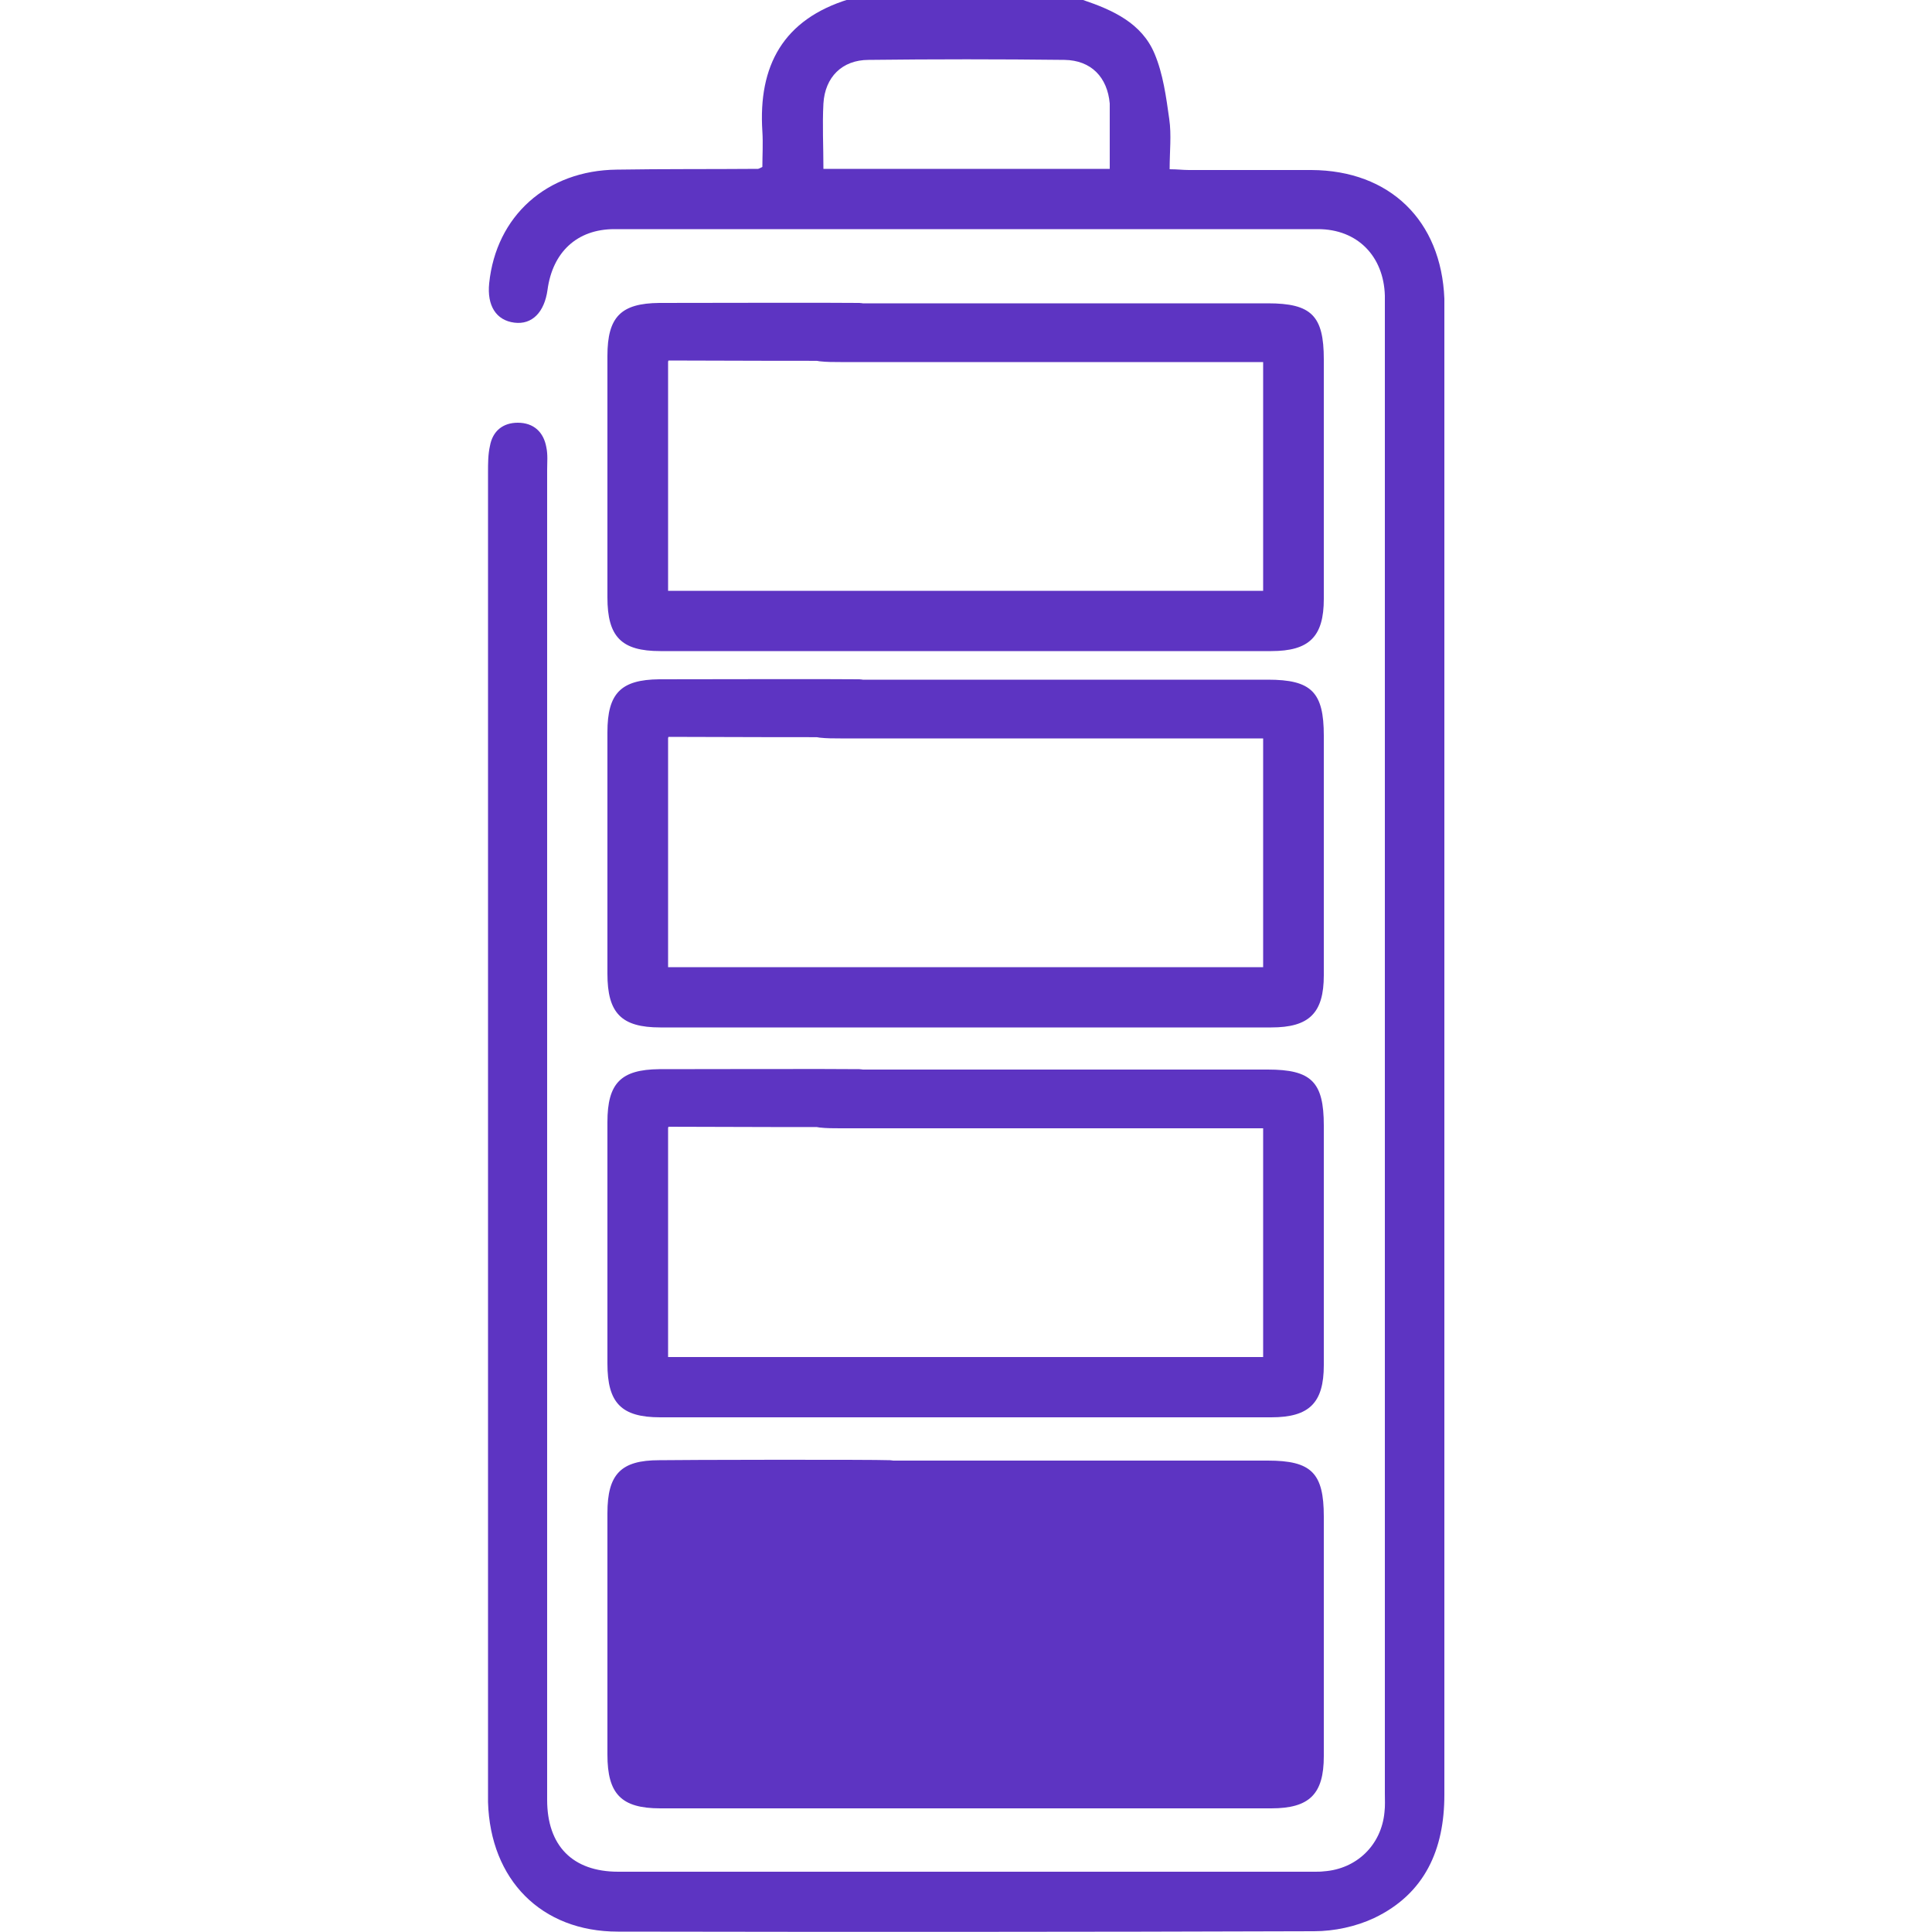
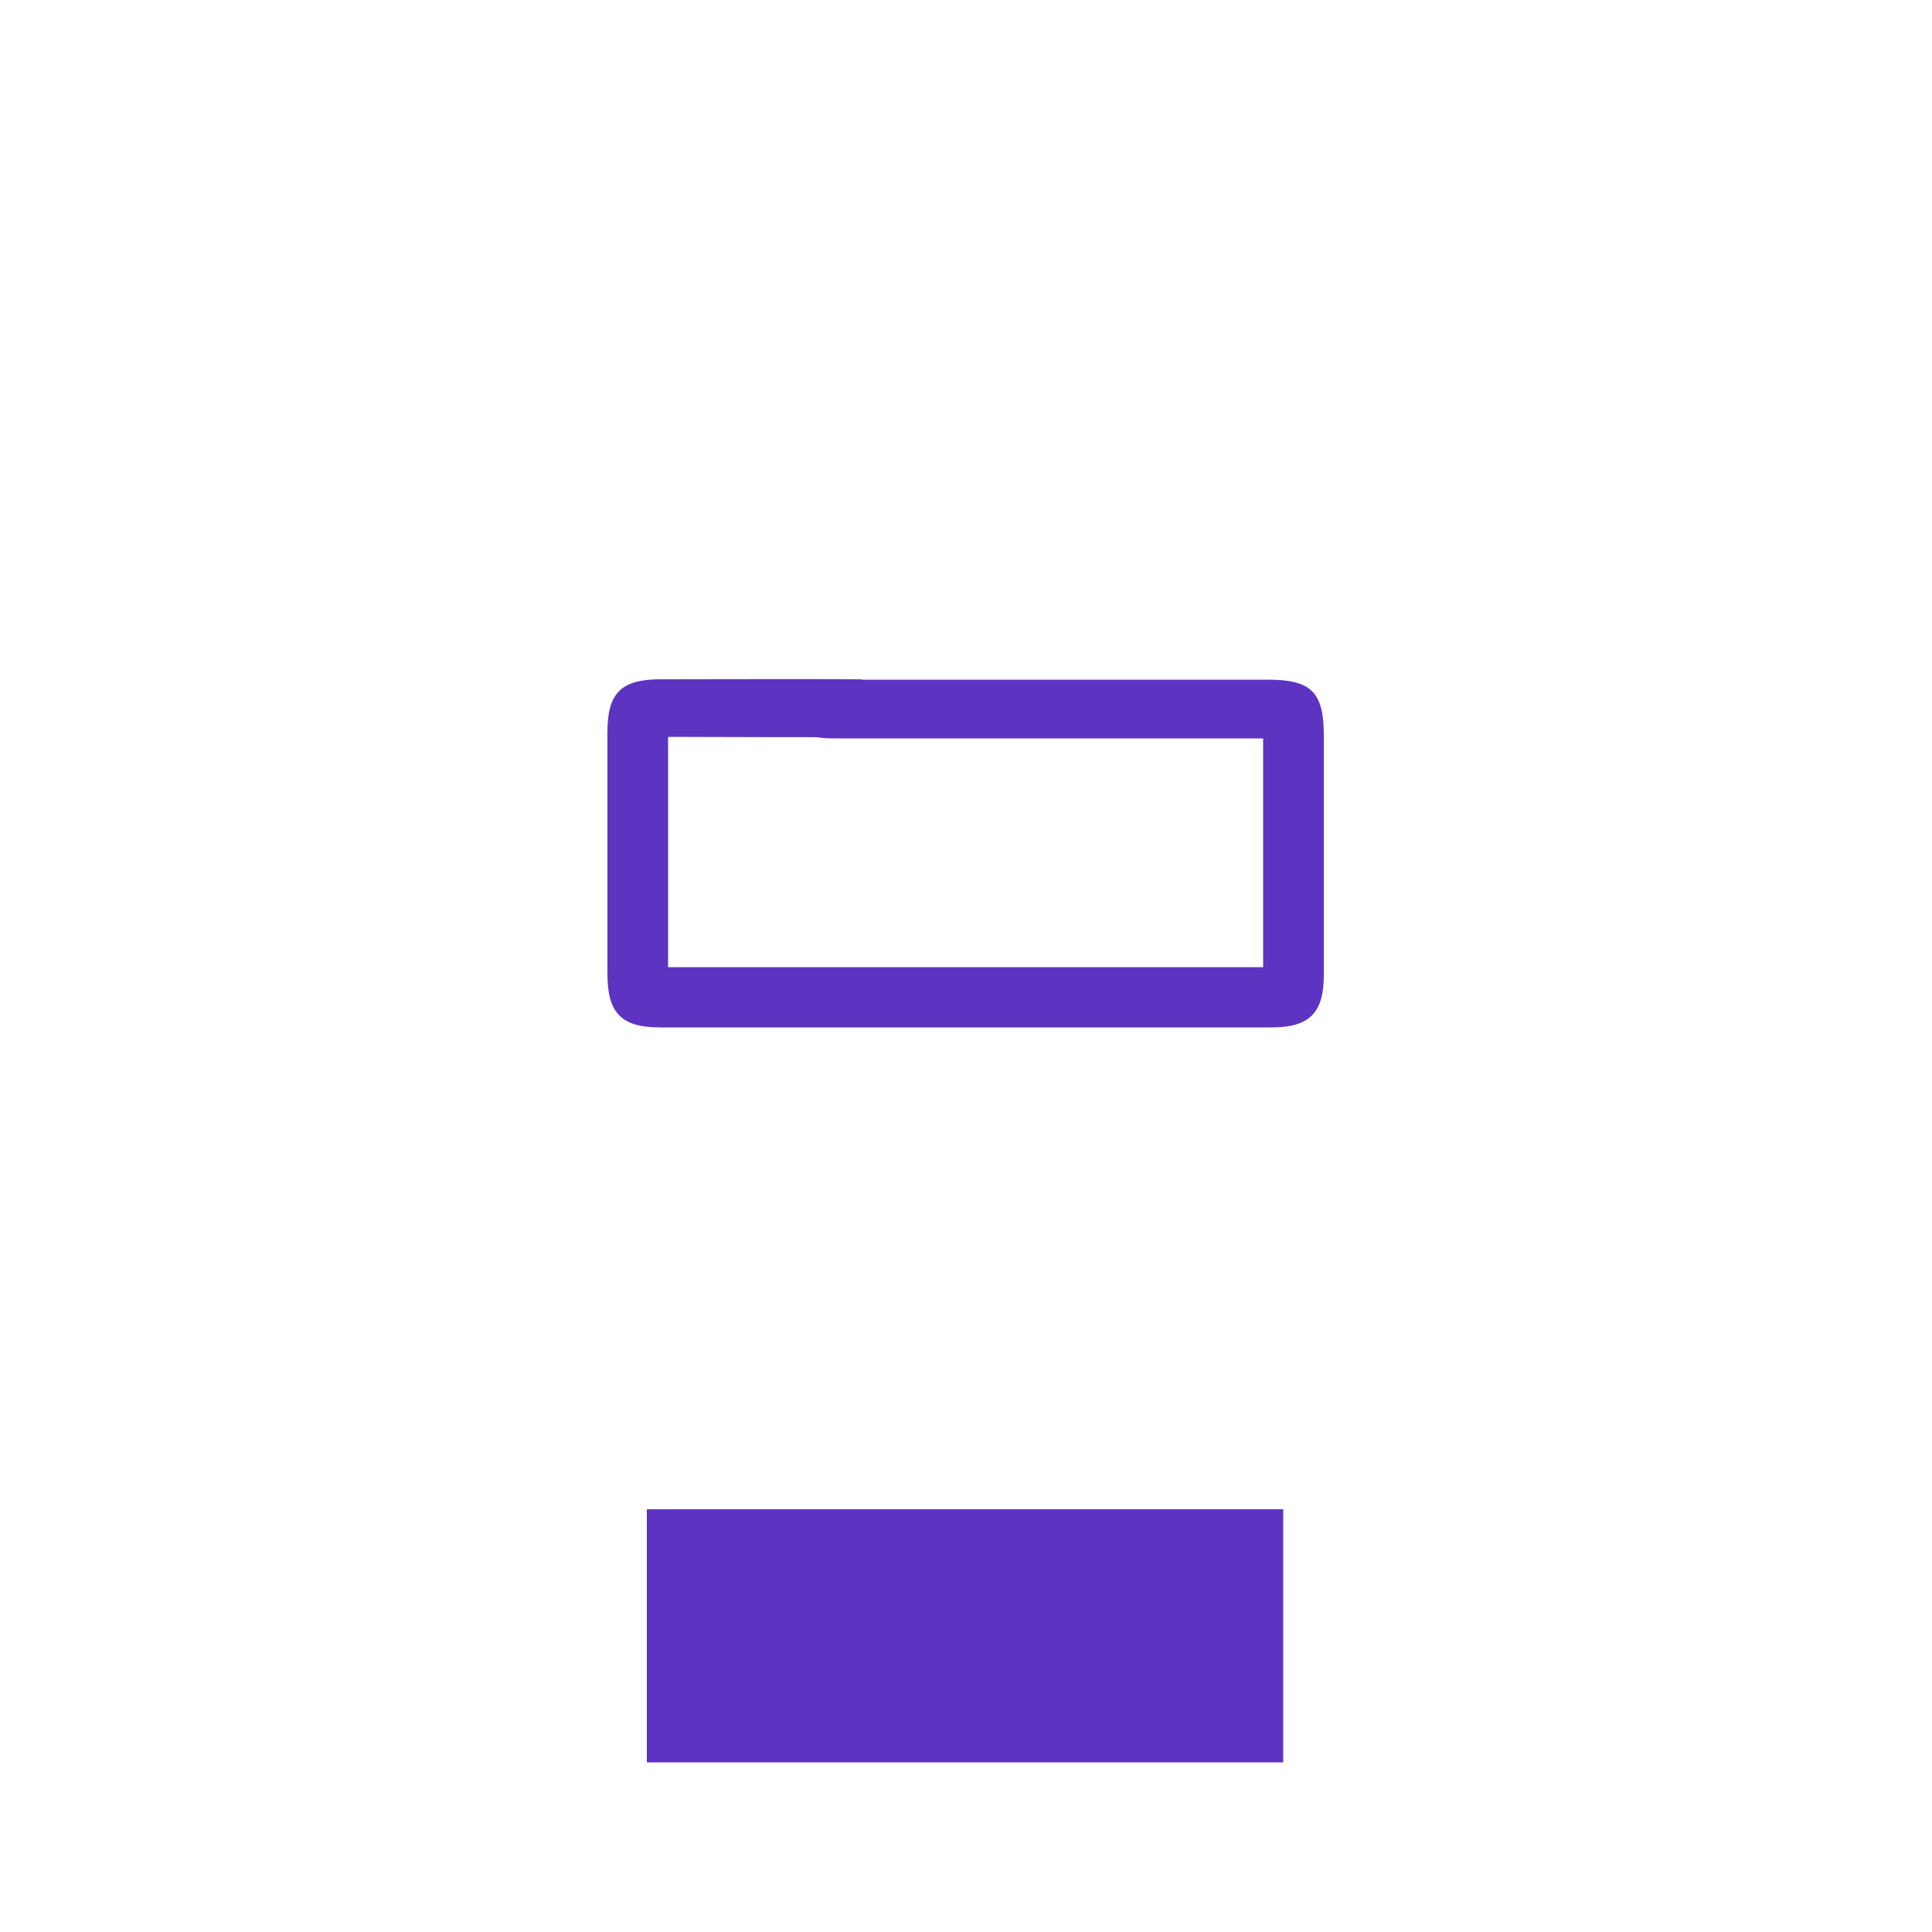
<svg xmlns="http://www.w3.org/2000/svg" id="Livello_1" data-name="Livello 1" viewBox="0 0 50 50">
  <defs>
    <style>
      .cls-1 {
        fill: #5d34c2;
        stroke-width: 0px;
      }
    </style>
  </defs>
-   <path class="cls-1" d="m17.29,39.28c.41,0,5.13.01,5.52,0,.46-.02-.56-.31-.54-.72.01-.43,1.24-.75.76-.77-.47-.02-5.5-.01-5.97,0-.99,0-1.34.36-1.34,1.37,0,2.08,0,4.17,0,6.25,0,1.02.36,1.39,1.37,1.39,5.27,0,10.54,0,15.81,0,.99,0,1.36-.37,1.36-1.35,0-2.07,0-4.13,0-6.2,0-1.13-.32-1.45-1.45-1.45-3.71,0-7.42,0-11.13,0-.16,0-.33,0-.49.02-.42.05-.63.32-.66.72-.03.38.27.71.68.76.18.02.36.02.54.02,3.45,0,6.9,0,10.35,0h.59v5.92h-15.4v-5.93Z" />
-   <path class="cls-1" d="m28.03,0c.77.26,1.52.6,1.85,1.39.22.52.3,1.12.38,1.69.06.41.01.84.01,1.3.19,0,.35.02.5.02,1.06,0,2.12,0,3.17,0,2.03.01,3.36,1.31,3.44,3.33,0,.07,0,.13,0,.2,0,12.84,0,25.68,0,38.52,0,1.41-.5,2.56-1.82,3.19-.47.22-1.03.34-1.55.34-6.01.02-12.01.02-18.02.01-1.98,0-3.3-1.34-3.36-3.35,0-.11,0-.23,0-.34,0-11.36,0-22.72,0-34.08,0-.23,0-.46.05-.68.07-.39.34-.6.72-.6.41,0,.67.24.74.64.04.19.02.39.02.58,0,11.34,0,22.69,0,34.03,0,.13,0,.26,0,.39,0,1.19.66,1.86,1.84,1.86,6.01,0,12.01,0,18.02,0,.08,0,.16,0,.24-.01.85-.06,1.49-.68,1.57-1.53.02-.16.01-.33.01-.49,0-12.82,0-25.65,0-38.47,0-.1,0-.2,0-.29-.03-1.02-.71-1.72-1.73-1.72-6.07,0-12.14,0-18.21,0-.97,0-1.6.6-1.73,1.57-.08.58-.4.91-.86.85-.47-.06-.71-.44-.65-1.02.18-1.74,1.49-2.92,3.3-2.94,1.22-.02,2.44-.01,3.66-.02.01,0,.03-.01.11-.05,0-.29.02-.61,0-.92-.11-1.7.54-2.9,2.24-3.42h6.05Zm-6.74,4.37h7.43c0-.44,0-.84,0-1.25,0-.15,0-.29,0-.44-.06-.68-.48-1.12-1.17-1.13-1.69-.02-3.38-.02-5.07,0-.69,0-1.13.45-1.17,1.13-.03.55,0,1.1,0,1.69Z" />
-   <path class="cls-1" d="m17.29,29.19v5.93h15.4v-5.92h-.59c-3.45,0-6.9,0-10.35,0-.18,0-.36,0-.54-.02-.41-.05-.71-.37-.68-.76.03-.4.25-.67.66-.72.16-.02.32-.02.49-.02,3.71,0,7.42,0,11.13,0,1.13,0,1.45.32,1.45,1.45,0,2.07,0,4.13,0,6.2,0,.98-.38,1.35-1.36,1.35-5.27,0-10.54,0-15.81,0-1.01,0-1.37-.37-1.37-1.39,0-2.08,0-4.17,0-6.25,0-1.01.35-1.36,1.34-1.37.47,0,4.7-.01,5.18,0,.48.02-.34.34-.35.77-.01.41,1.27.7.81.72-.39.02-4.99,0-5.4,0Z" />
  <path class="cls-1" d="m17.29,19.1v5.93h15.4v-5.92h-.59c-3.45,0-6.9,0-10.35,0-.18,0-.36,0-.54-.02-.41-.05-.71-.37-.68-.76.03-.4.25-.67.66-.72.16-.02.32-.02.49-.02,3.71,0,7.42,0,11.13,0,1.13,0,1.45.32,1.45,1.45,0,2.07,0,4.13,0,6.2,0,.98-.38,1.35-1.36,1.35-5.27,0-10.54,0-15.81,0-1.01,0-1.37-.37-1.37-1.39,0-2.08,0-4.17,0-6.25,0-1.01.35-1.36,1.34-1.37.47,0,4.7-.01,5.18,0,.48.02-.34.34-.35.77-.01.41,1.27.7.81.72-.39.02-4.99,0-5.4,0Z" />
-   <path class="cls-1" d="m17.29,9.36v5.93h15.4v-5.92h-.59c-3.45,0-6.9,0-10.35,0-.18,0-.36,0-.54-.02-.41-.05-.71-.37-.68-.76.03-.4.25-.67.66-.72.16-.02.32-.02.49-.02,3.71,0,7.42,0,11.13,0,1.13,0,1.45.32,1.45,1.45,0,2.07,0,4.13,0,6.2,0,.98-.38,1.35-1.36,1.35-5.27,0-10.54,0-15.81,0-1.01,0-1.37-.37-1.37-1.39,0-2.08,0-4.17,0-6.25,0-1.01.35-1.36,1.34-1.37.47,0,4.7-.01,5.18,0,.48.02-.34.34-.35.77-.01.41,1.27.7.81.72-.39.02-4.99,0-5.4,0Z" />
  <rect class="cls-1" x="16.74" y="39.06" width="16.47" height="6.55" />
</svg>